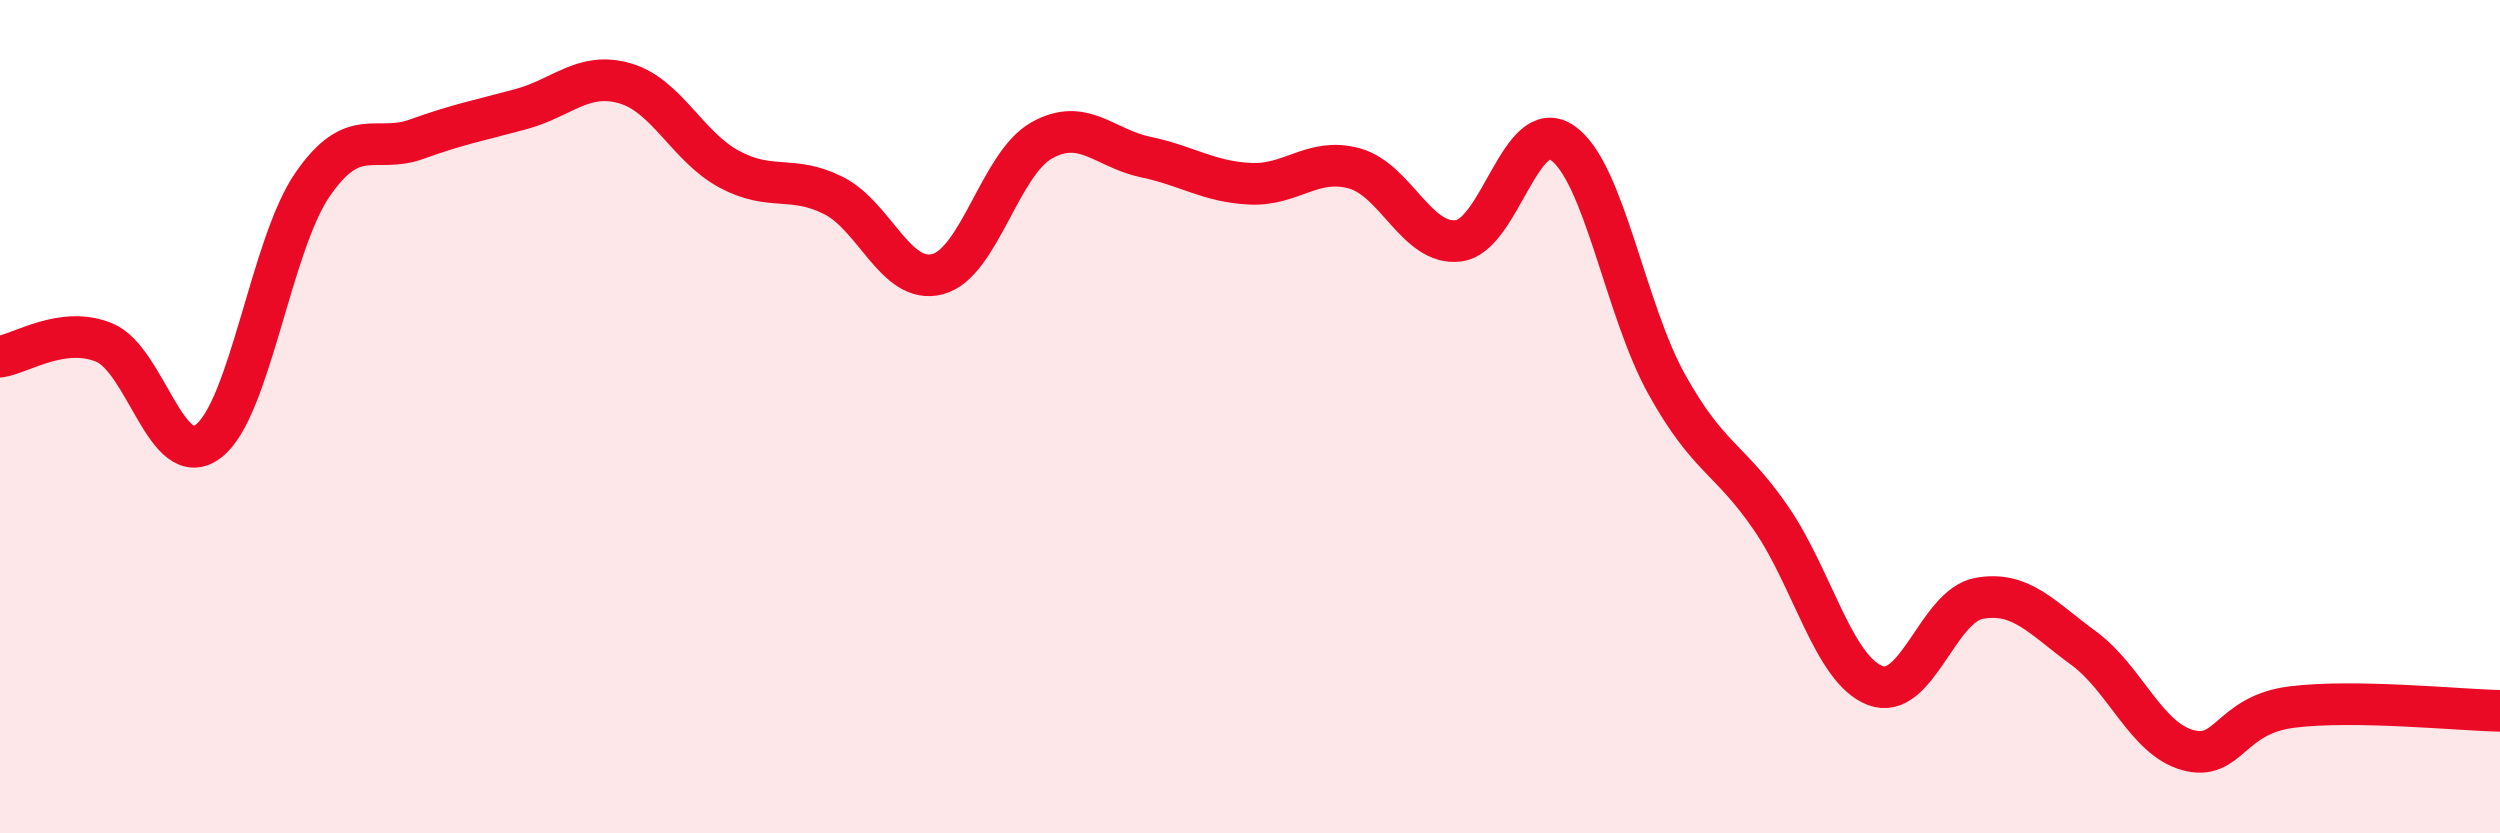
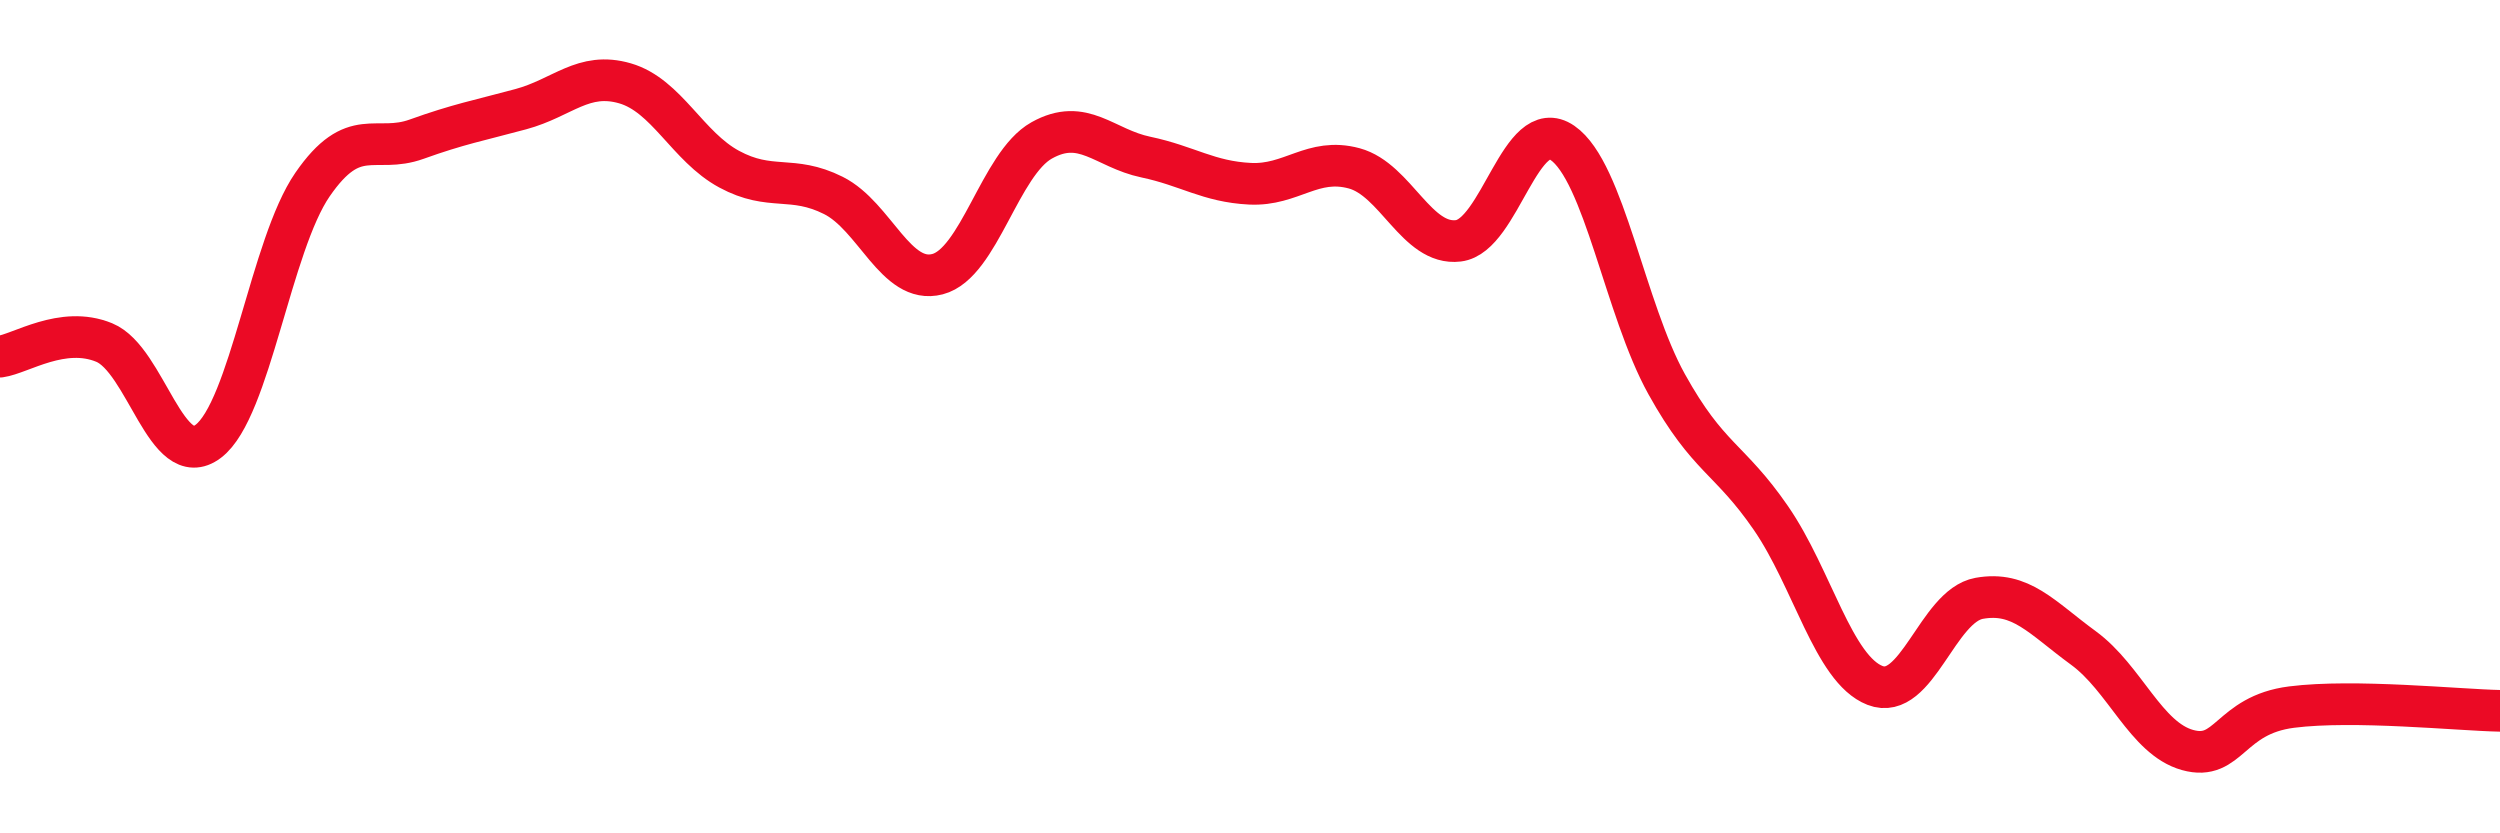
<svg xmlns="http://www.w3.org/2000/svg" width="60" height="20" viewBox="0 0 60 20">
-   <path d="M 0,8.56 C 0.5,8.49 1.5,7.81 2.5,8.22 C 3.5,8.63 4,11.35 5,10.59 C 6,9.83 6.5,5.88 7.5,4.43 C 8.5,2.98 9,3.7 10,3.34 C 11,2.98 11.5,2.89 12.5,2.62 C 13.5,2.35 14,1.71 15,2 C 16,2.29 16.5,3.52 17.5,4.06 C 18.5,4.6 19,4.19 20,4.69 C 21,5.19 21.5,6.84 22.5,6.58 C 23.5,6.32 24,3.93 25,3.37 C 26,2.81 26.5,3.56 27.5,3.77 C 28.5,3.98 29,4.36 30,4.41 C 31,4.46 31.5,3.77 32.5,4.04 C 33.5,4.31 34,5.9 35,5.78 C 36,5.66 36.5,2.74 37.5,3.43 C 38.5,4.12 39,7.42 40,9.22 C 41,11.02 41.5,10.98 42.5,12.43 C 43.5,13.88 44,16.06 45,16.45 C 46,16.84 46.5,14.54 47.5,14.36 C 48.5,14.18 49,14.82 50,15.55 C 51,16.28 51.5,17.72 52.5,18 C 53.5,18.28 53.5,17.16 55,16.97 C 56.5,16.78 59,17.04 60,17.06L60 20L0 20Z" fill="#EB0A25" opacity="0.1" stroke-linecap="round" stroke-linejoin="round" />
  <path d="M 0,8.56 C 0.5,8.49 1.5,7.81 2.5,8.22 C 3.5,8.63 4,11.35 5,10.59 C 6,9.83 6.5,5.88 7.5,4.43 C 8.5,2.98 9,3.7 10,3.34 C 11,2.98 11.5,2.89 12.5,2.62 C 13.5,2.35 14,1.71 15,2 C 16,2.29 16.5,3.52 17.5,4.06 C 18.5,4.6 19,4.19 20,4.69 C 21,5.19 21.5,6.84 22.5,6.58 C 23.5,6.32 24,3.93 25,3.37 C 26,2.81 26.5,3.56 27.5,3.77 C 28.5,3.98 29,4.36 30,4.41 C 31,4.46 31.5,3.77 32.5,4.04 C 33.5,4.31 34,5.9 35,5.78 C 36,5.66 36.5,2.74 37.5,3.43 C 38.5,4.12 39,7.42 40,9.22 C 41,11.02 41.5,10.98 42.5,12.43 C 43.5,13.88 44,16.06 45,16.45 C 46,16.84 46.5,14.54 47.5,14.36 C 48.5,14.18 49,14.82 50,15.55 C 51,16.28 51.5,17.72 52.5,18 C 53.5,18.28 53.5,17.16 55,16.97 C 56.5,16.78 59,17.04 60,17.06" stroke="#EB0A25" stroke-width="1" fill="none" stroke-linecap="round" stroke-linejoin="round" />
</svg>